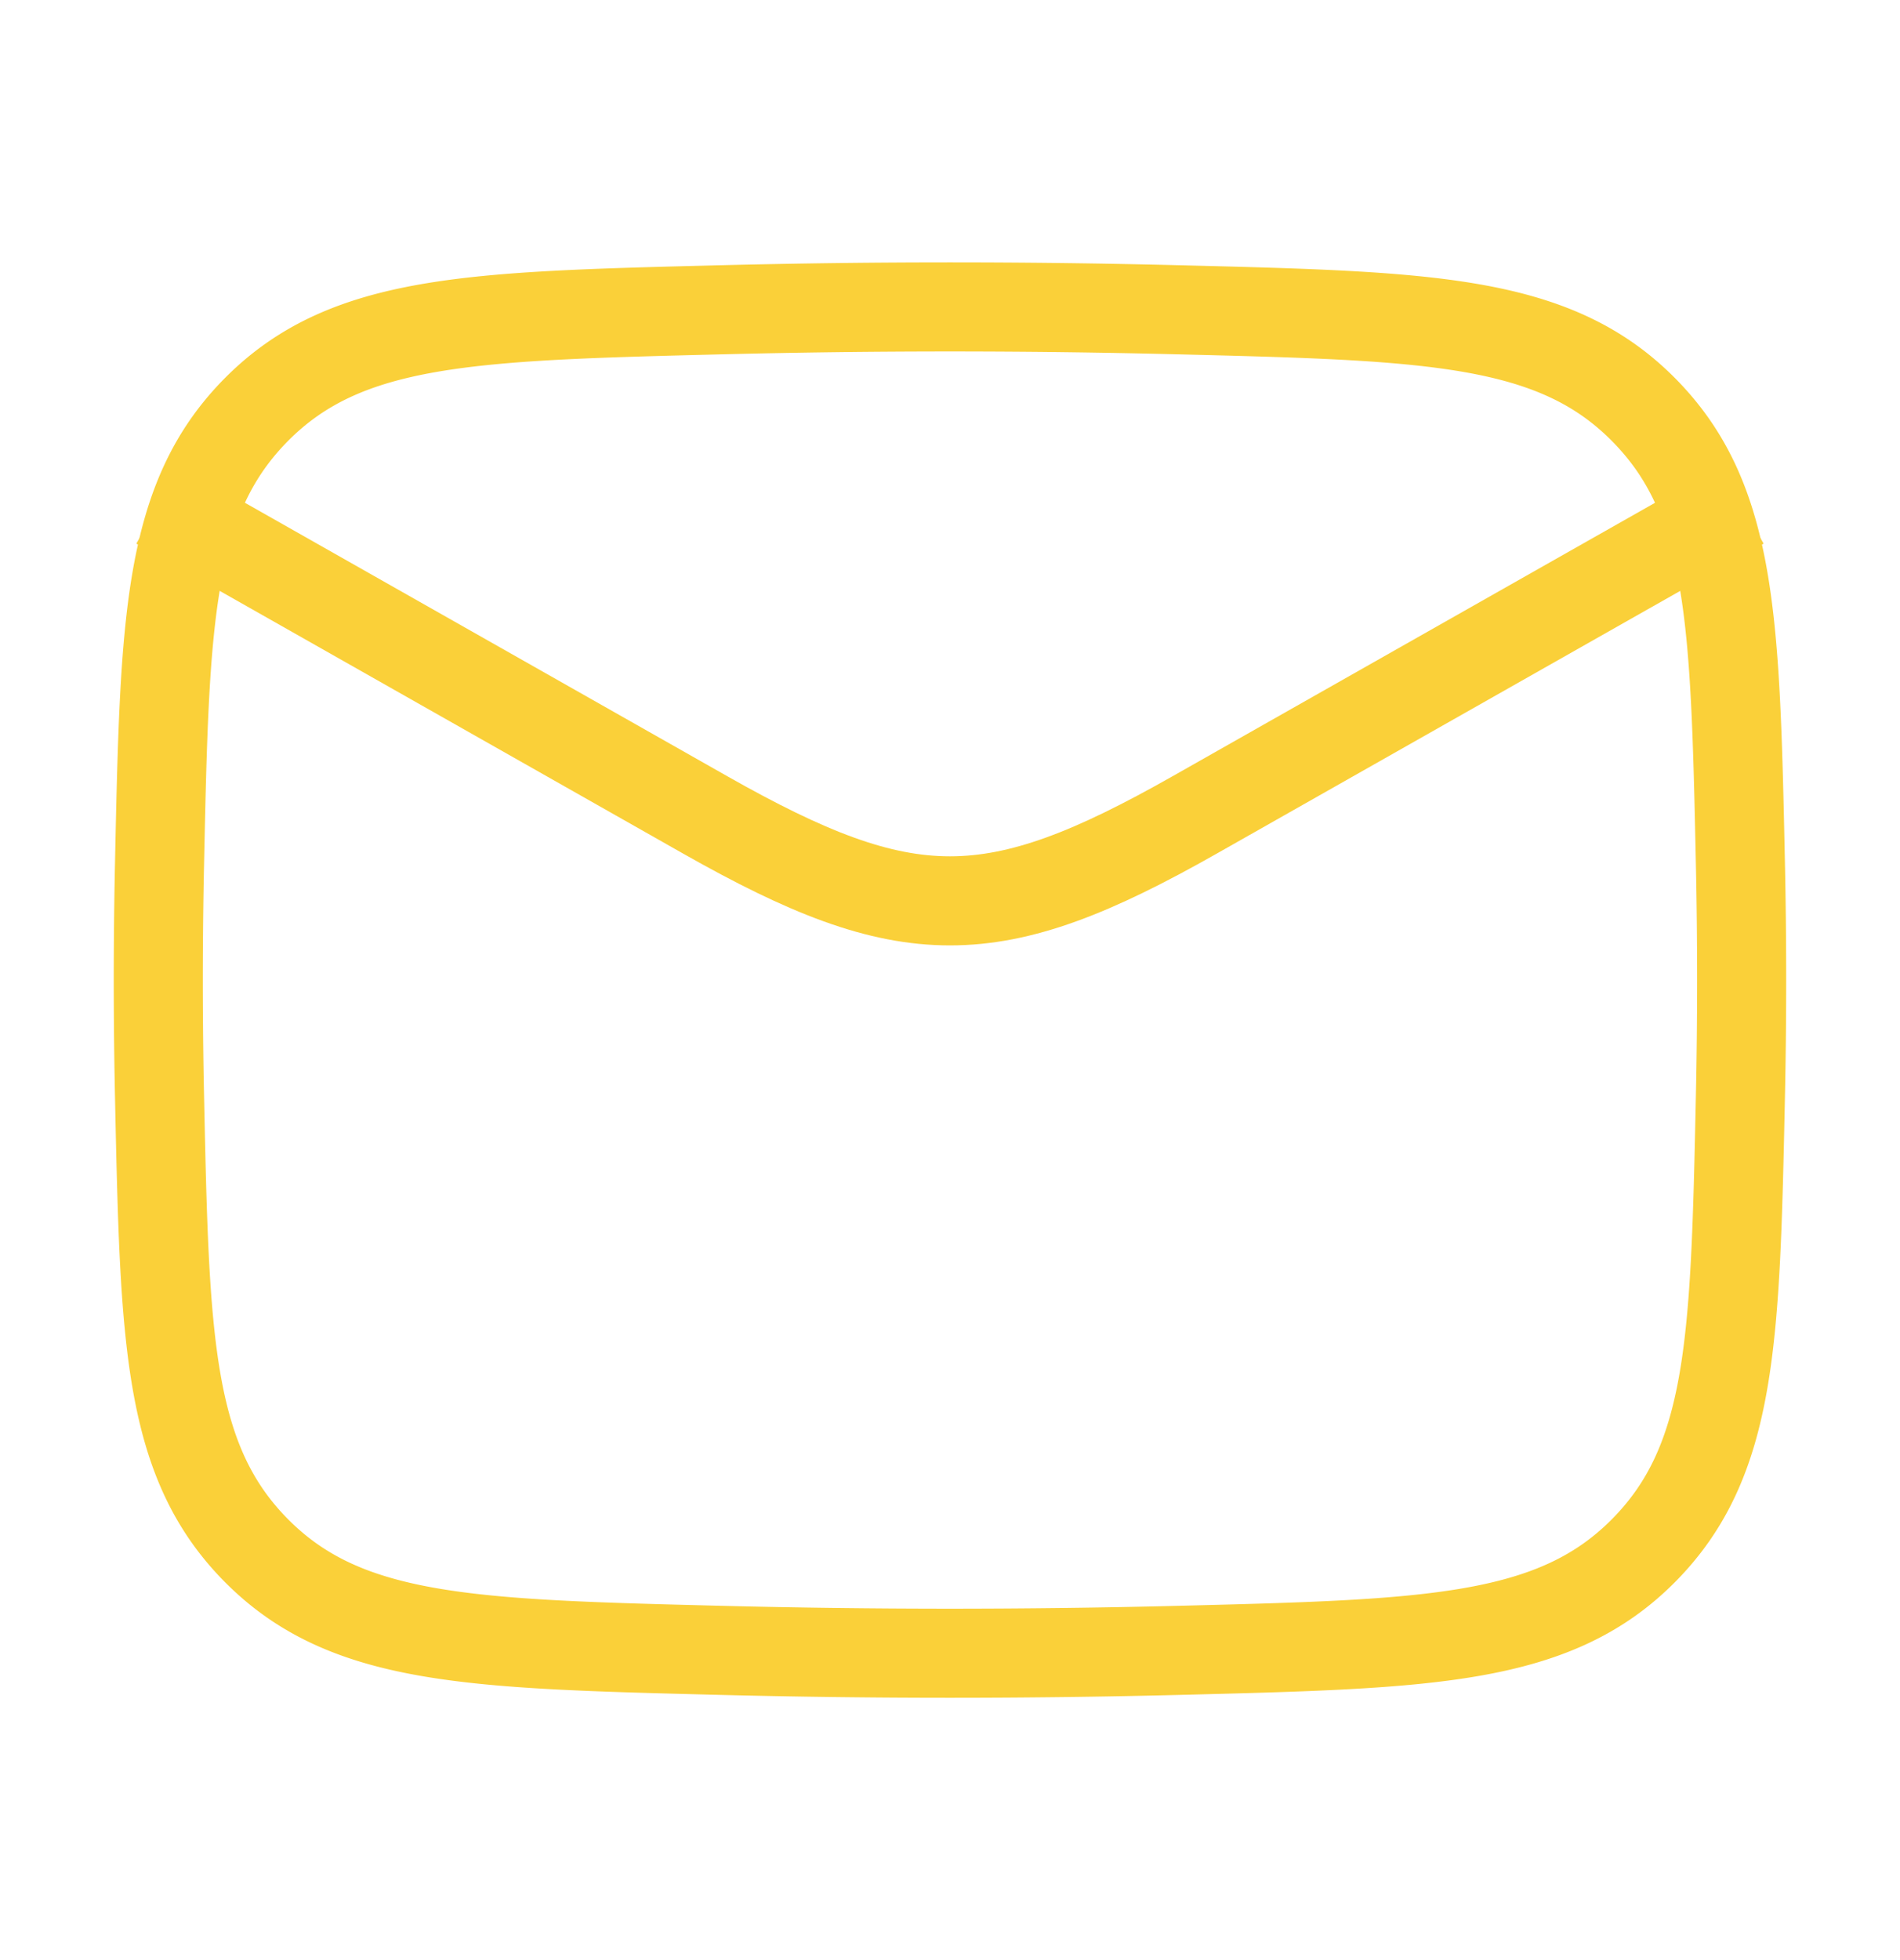
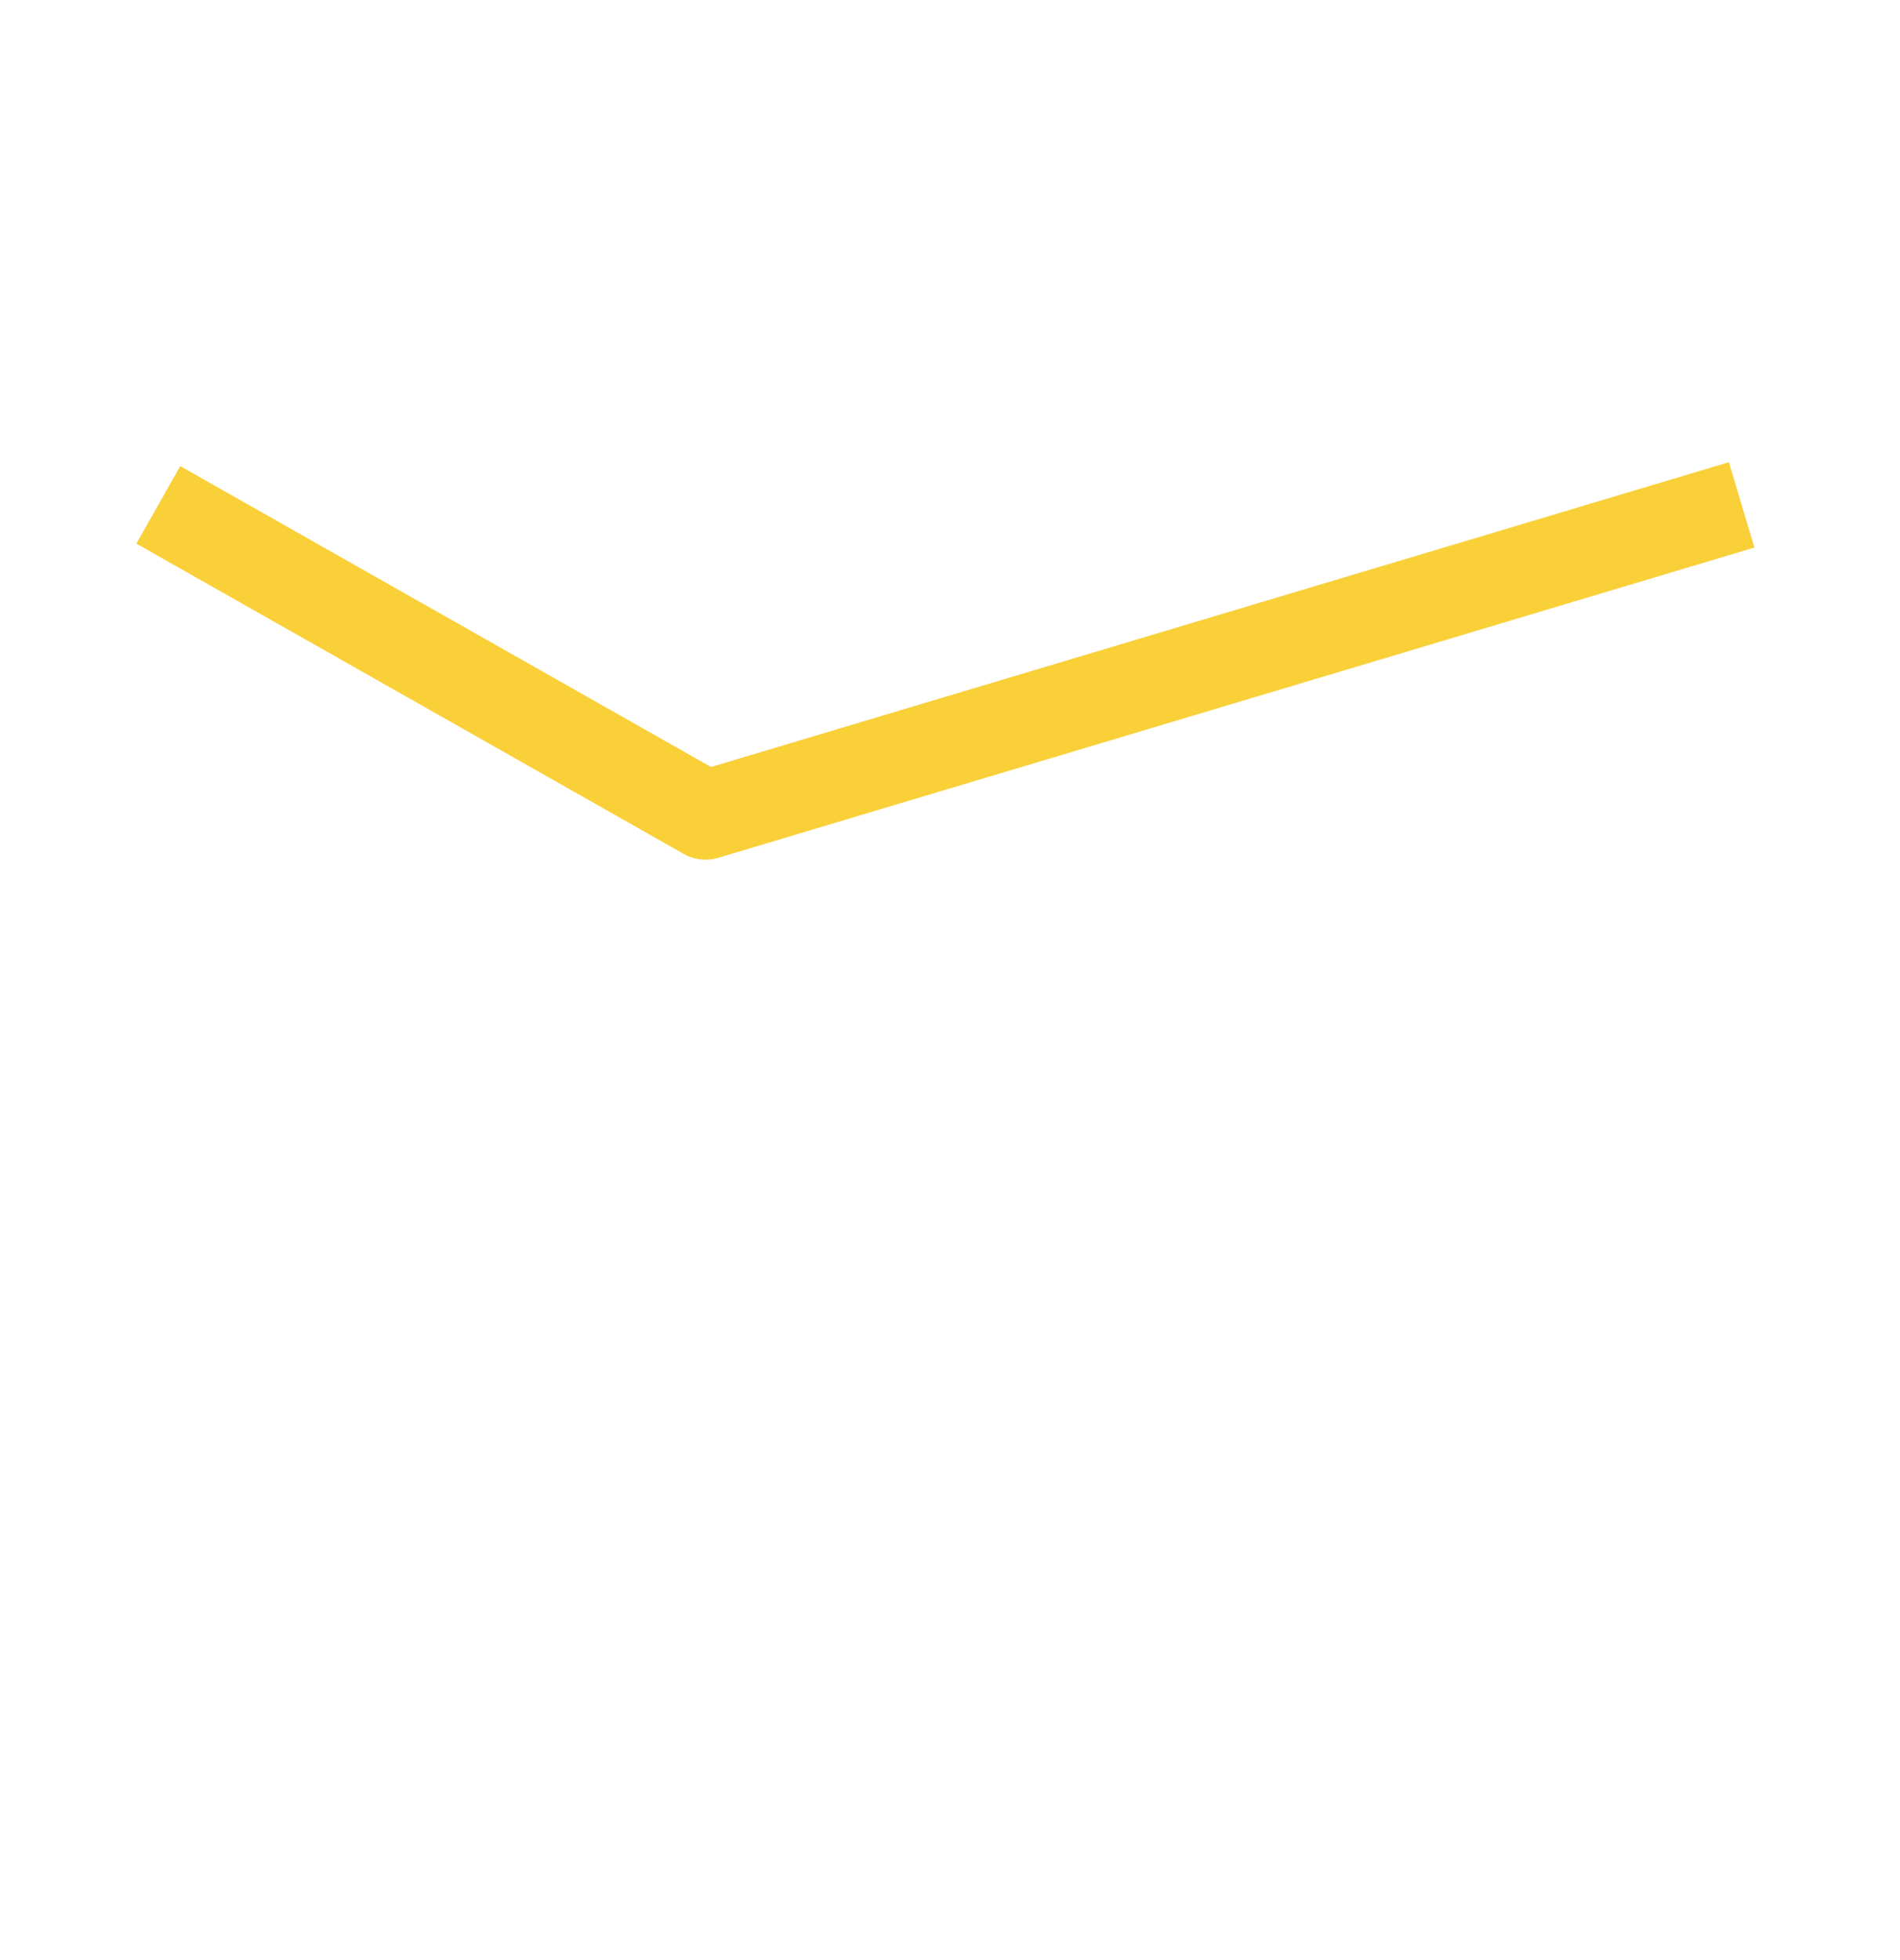
<svg xmlns="http://www.w3.org/2000/svg" width="32" height="33" fill="none">
-   <path stroke="#FAD039" stroke-linejoin="round" stroke-width="1.5" d="m2.666 8.5 9.217 5.223c3.399 1.925 4.834 1.925 8.232 0L29.333 8.5" />
-   <path stroke="#FAD039" stroke-linejoin="round" stroke-width="1.5" d="M2.687 18.468c.087 4.087.13 6.13 1.639 7.645 1.508 1.514 3.607 1.566 7.805 1.672 2.587.065 5.15.065 7.737 0 4.198-.106 6.297-.158 7.805-1.672s1.552-3.558 1.639-7.645c.028-1.314.028-2.62 0-3.935-.088-4.088-.131-6.131-1.64-7.645-1.507-1.514-3.606-1.567-7.804-1.672-2.588-.065-5.15-.065-7.737 0-4.198.105-6.297.158-7.805 1.672s-1.552 3.557-1.639 7.645a92.096 92.096 0 0 0 0 3.935Z" />
+   <path stroke="#FAD039" stroke-linejoin="round" stroke-width="1.5" d="m2.666 8.5 9.217 5.223L29.333 8.5" />
</svg>